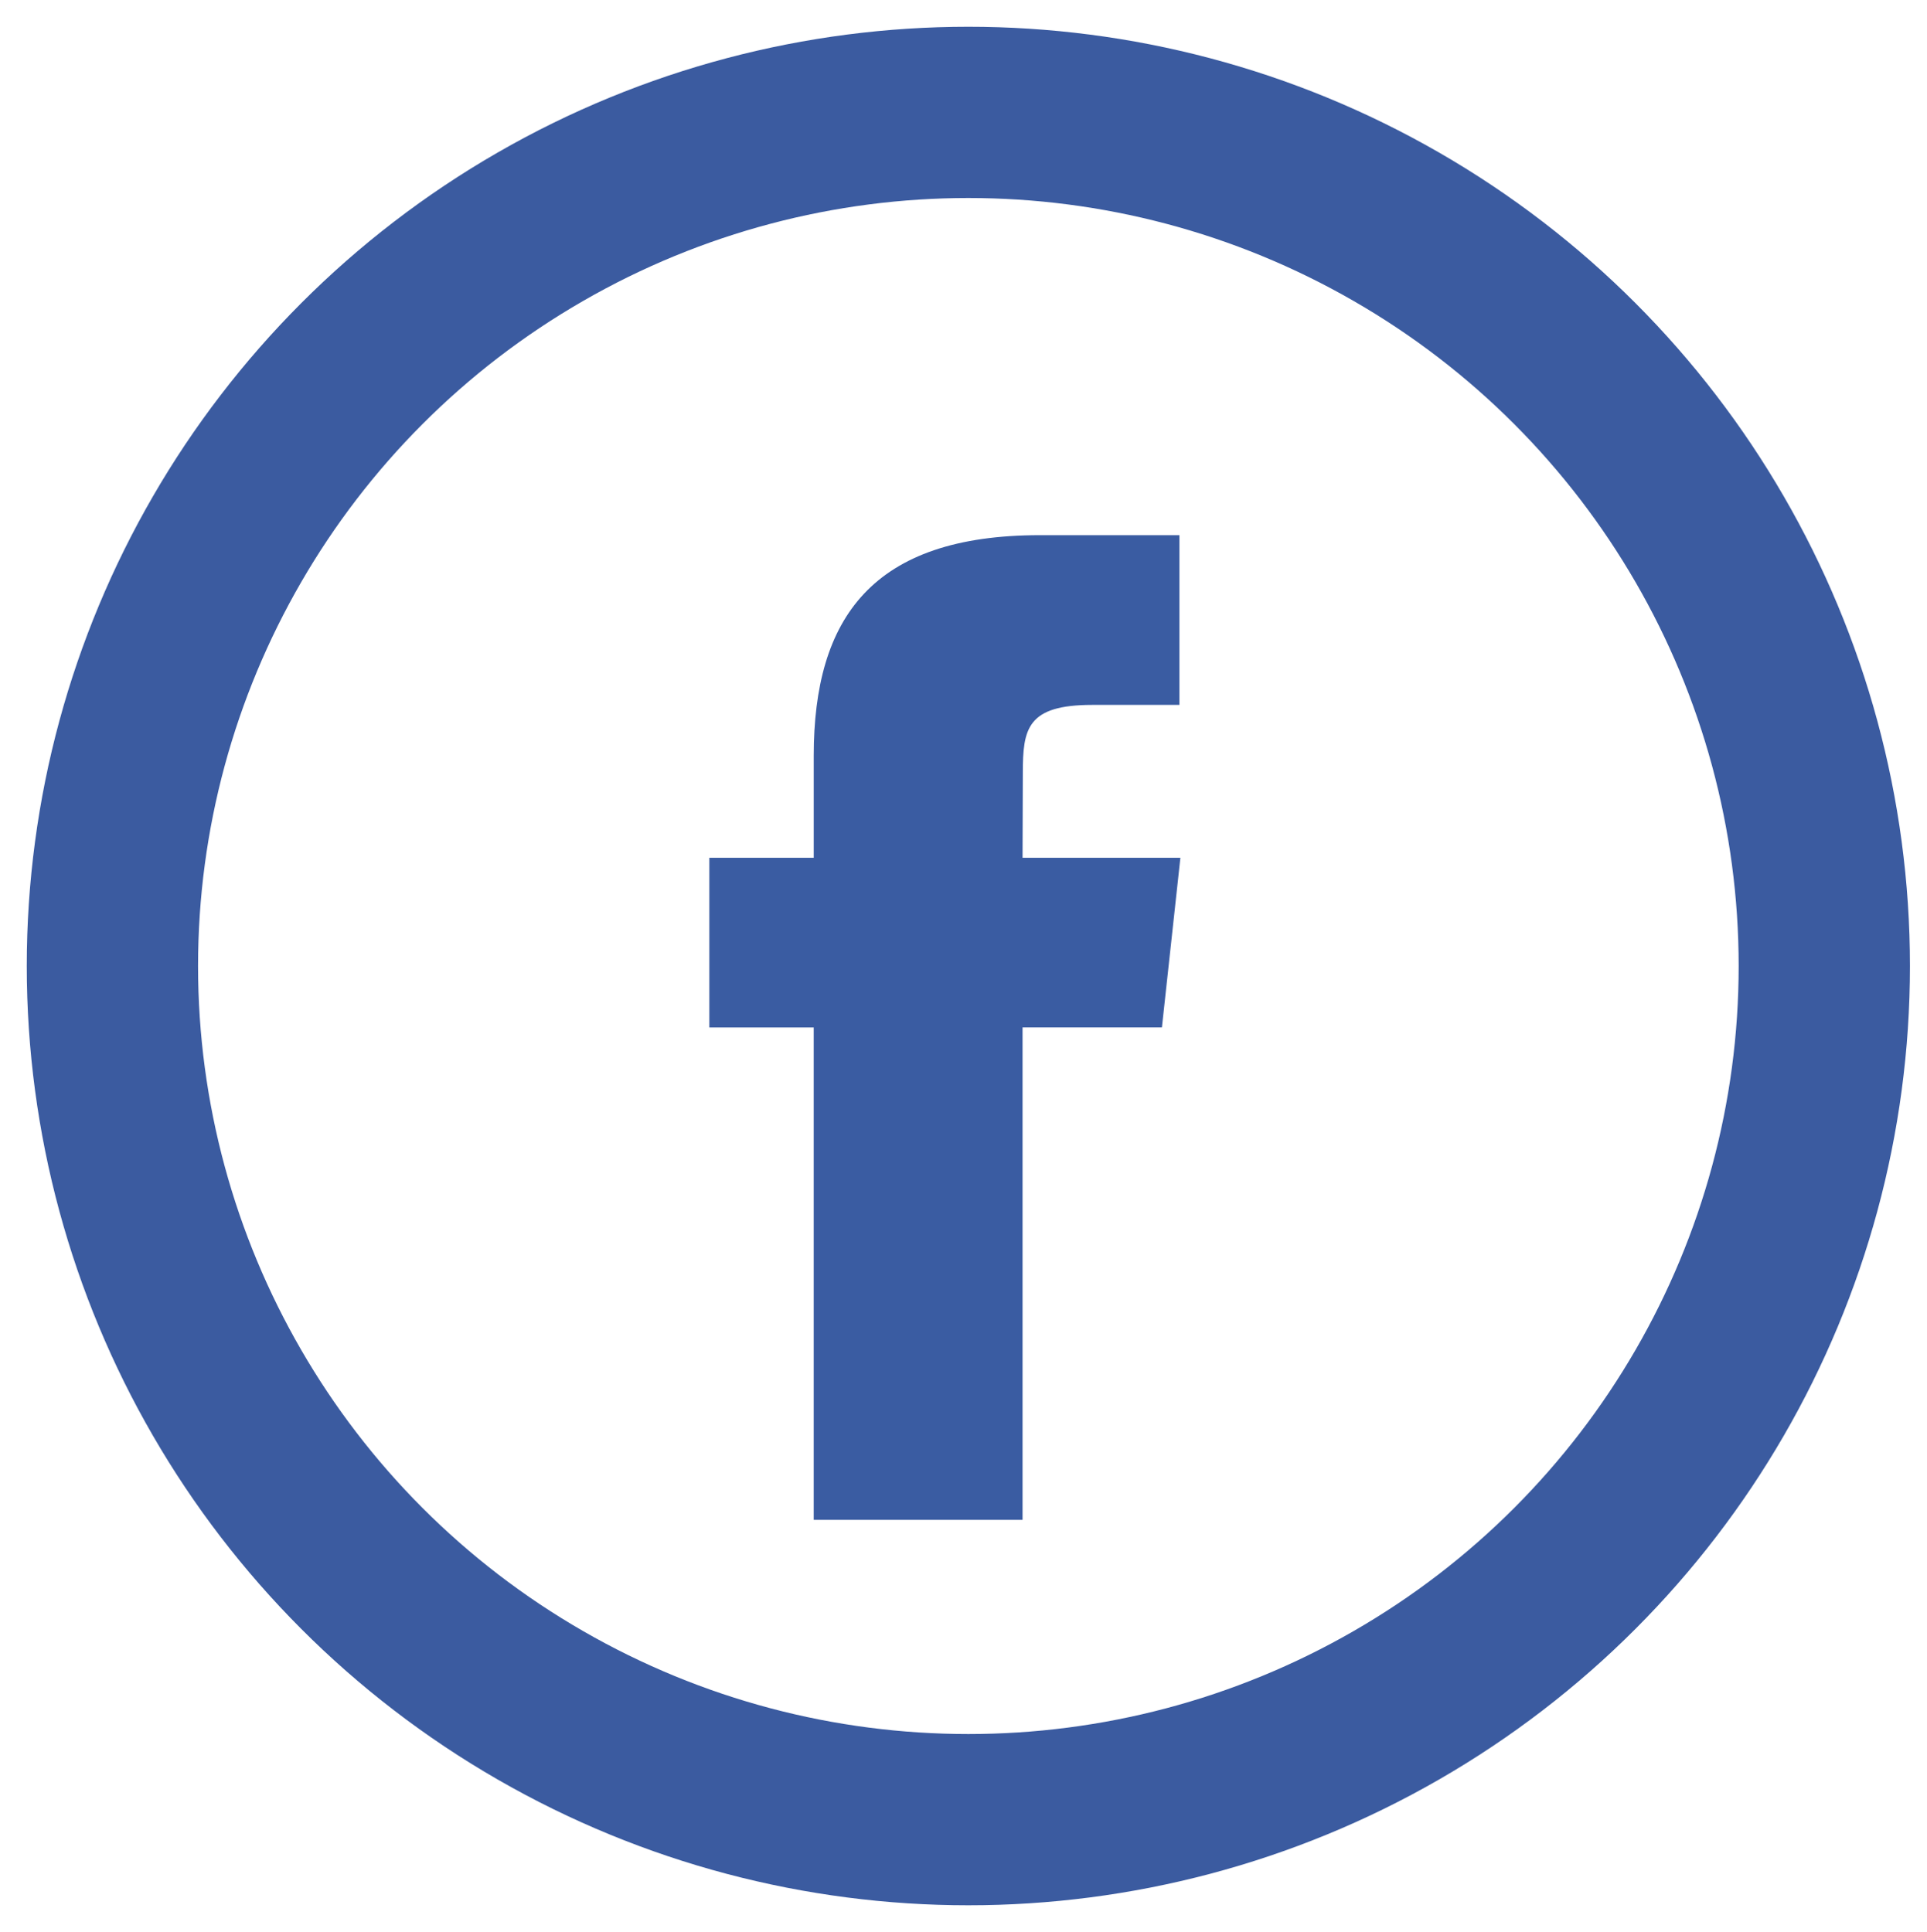
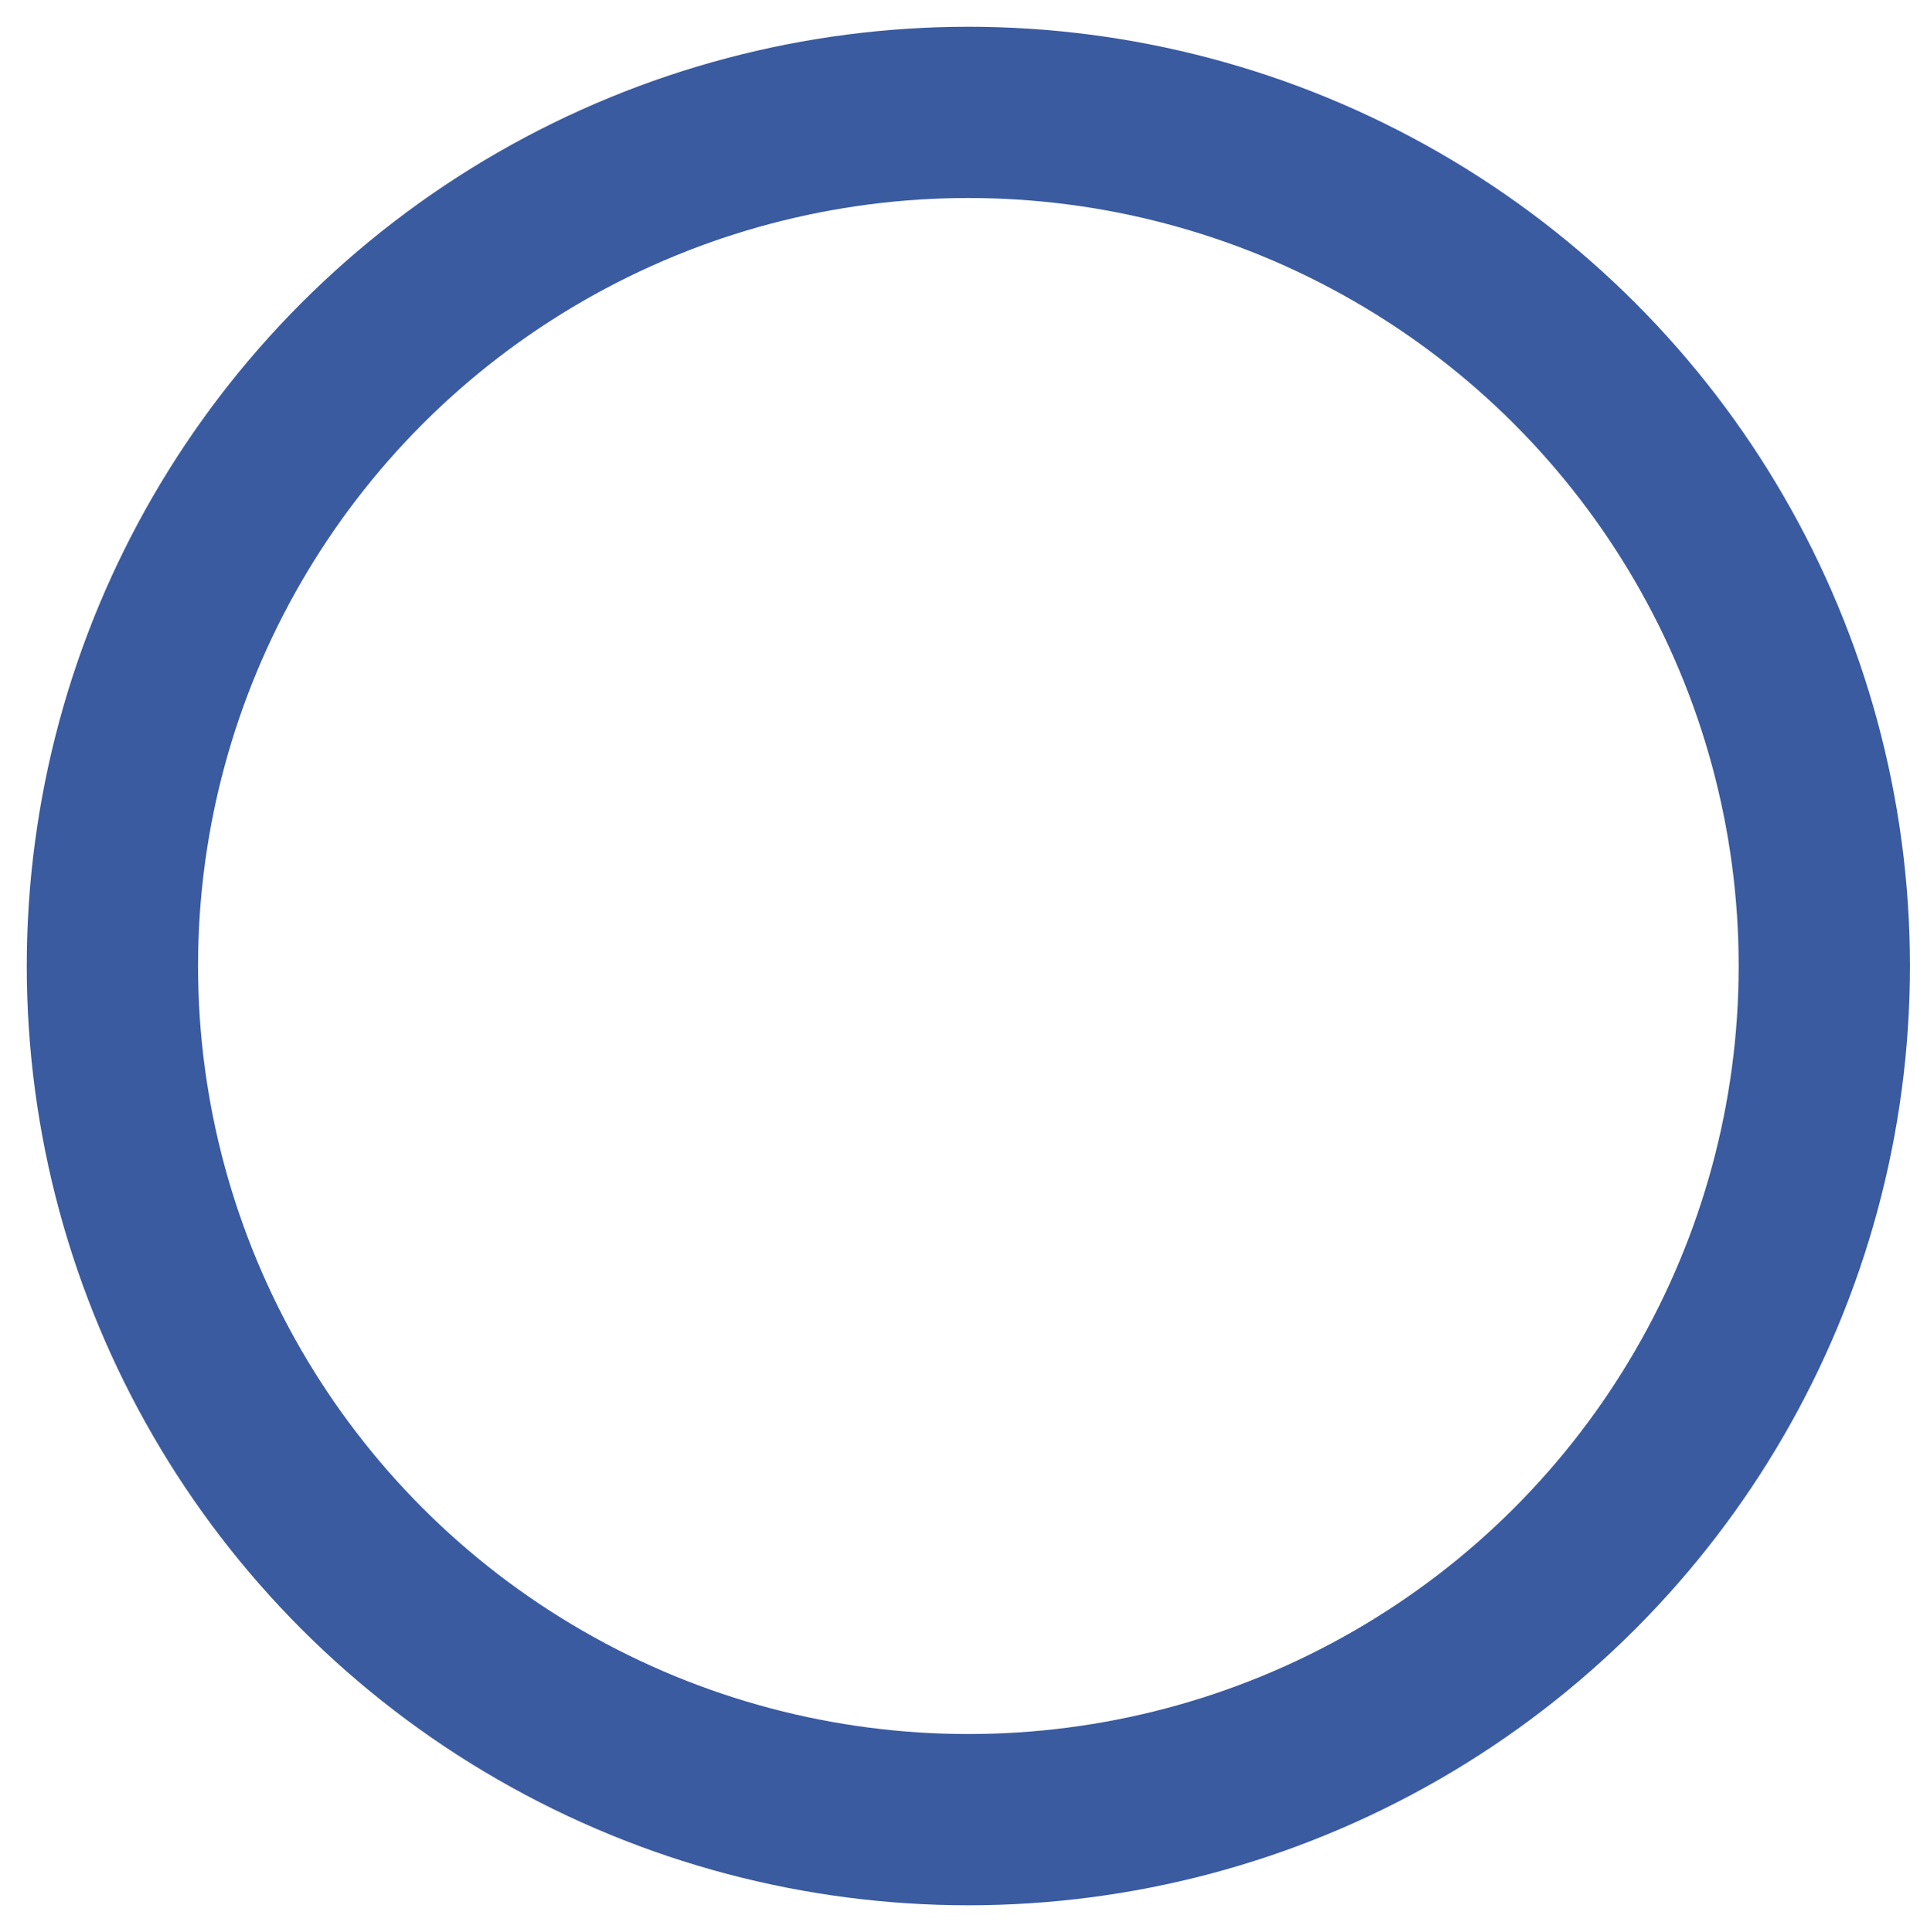
<svg xmlns="http://www.w3.org/2000/svg" version="1.1" id="fb" x="0px" y="0px" width="90px" height="90.25px" viewBox="0 0 90 90.25" enable-background="new 0 0 90 90.25" xml:space="preserve">
-   <path fill-rule="evenodd" clip-rule="evenodd" fill="#3A5CA2" d="M47.759,71h-9.755V47.997H33.13v-7.926h4.875v-4.758  C38.004,28.847,40.755,25,48.576,25h6.509v7.929h-4.068c-3.045,0-3.246,1.107-3.246,3.174l-0.013,3.967h7.372l-0.863,7.926h-6.509  V71H47.759L47.759,71z" />
  <ellipse fill="none" stroke="#3B5BA0" stroke-width="8" stroke-miterlimit="10" cx="45.227" cy="45.127" rx="39.977" ry="39.877" />
</svg>